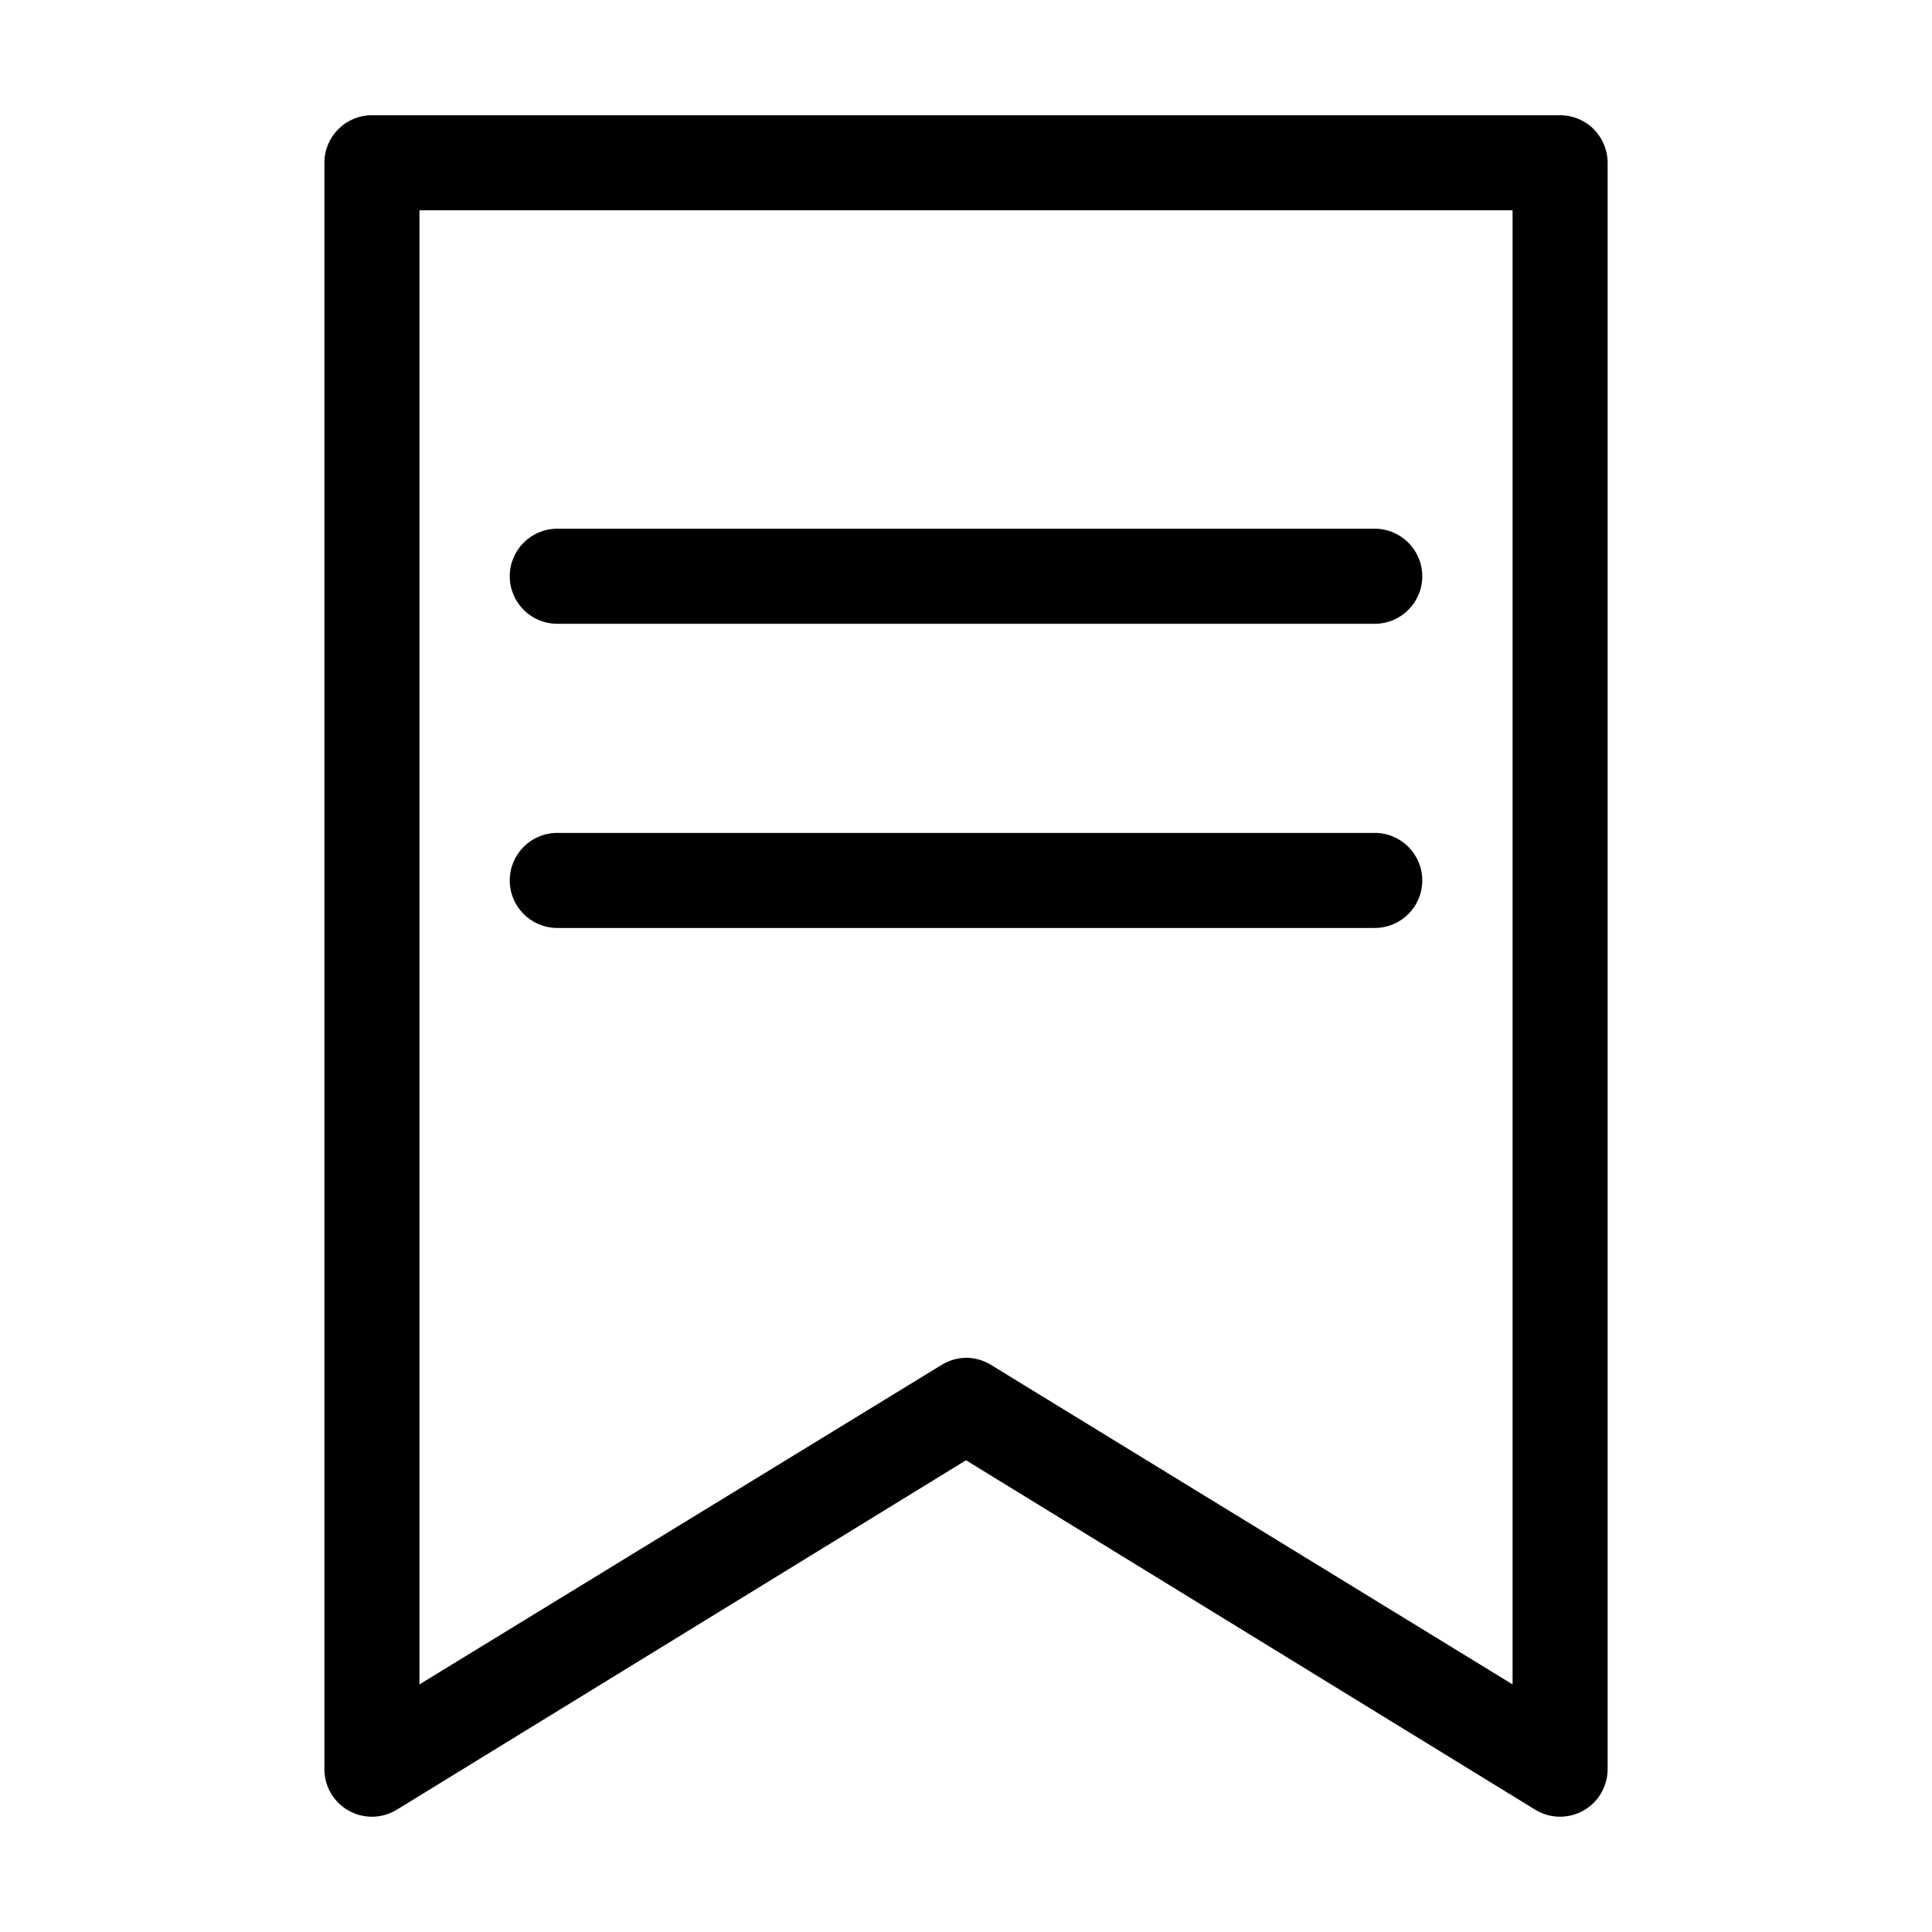
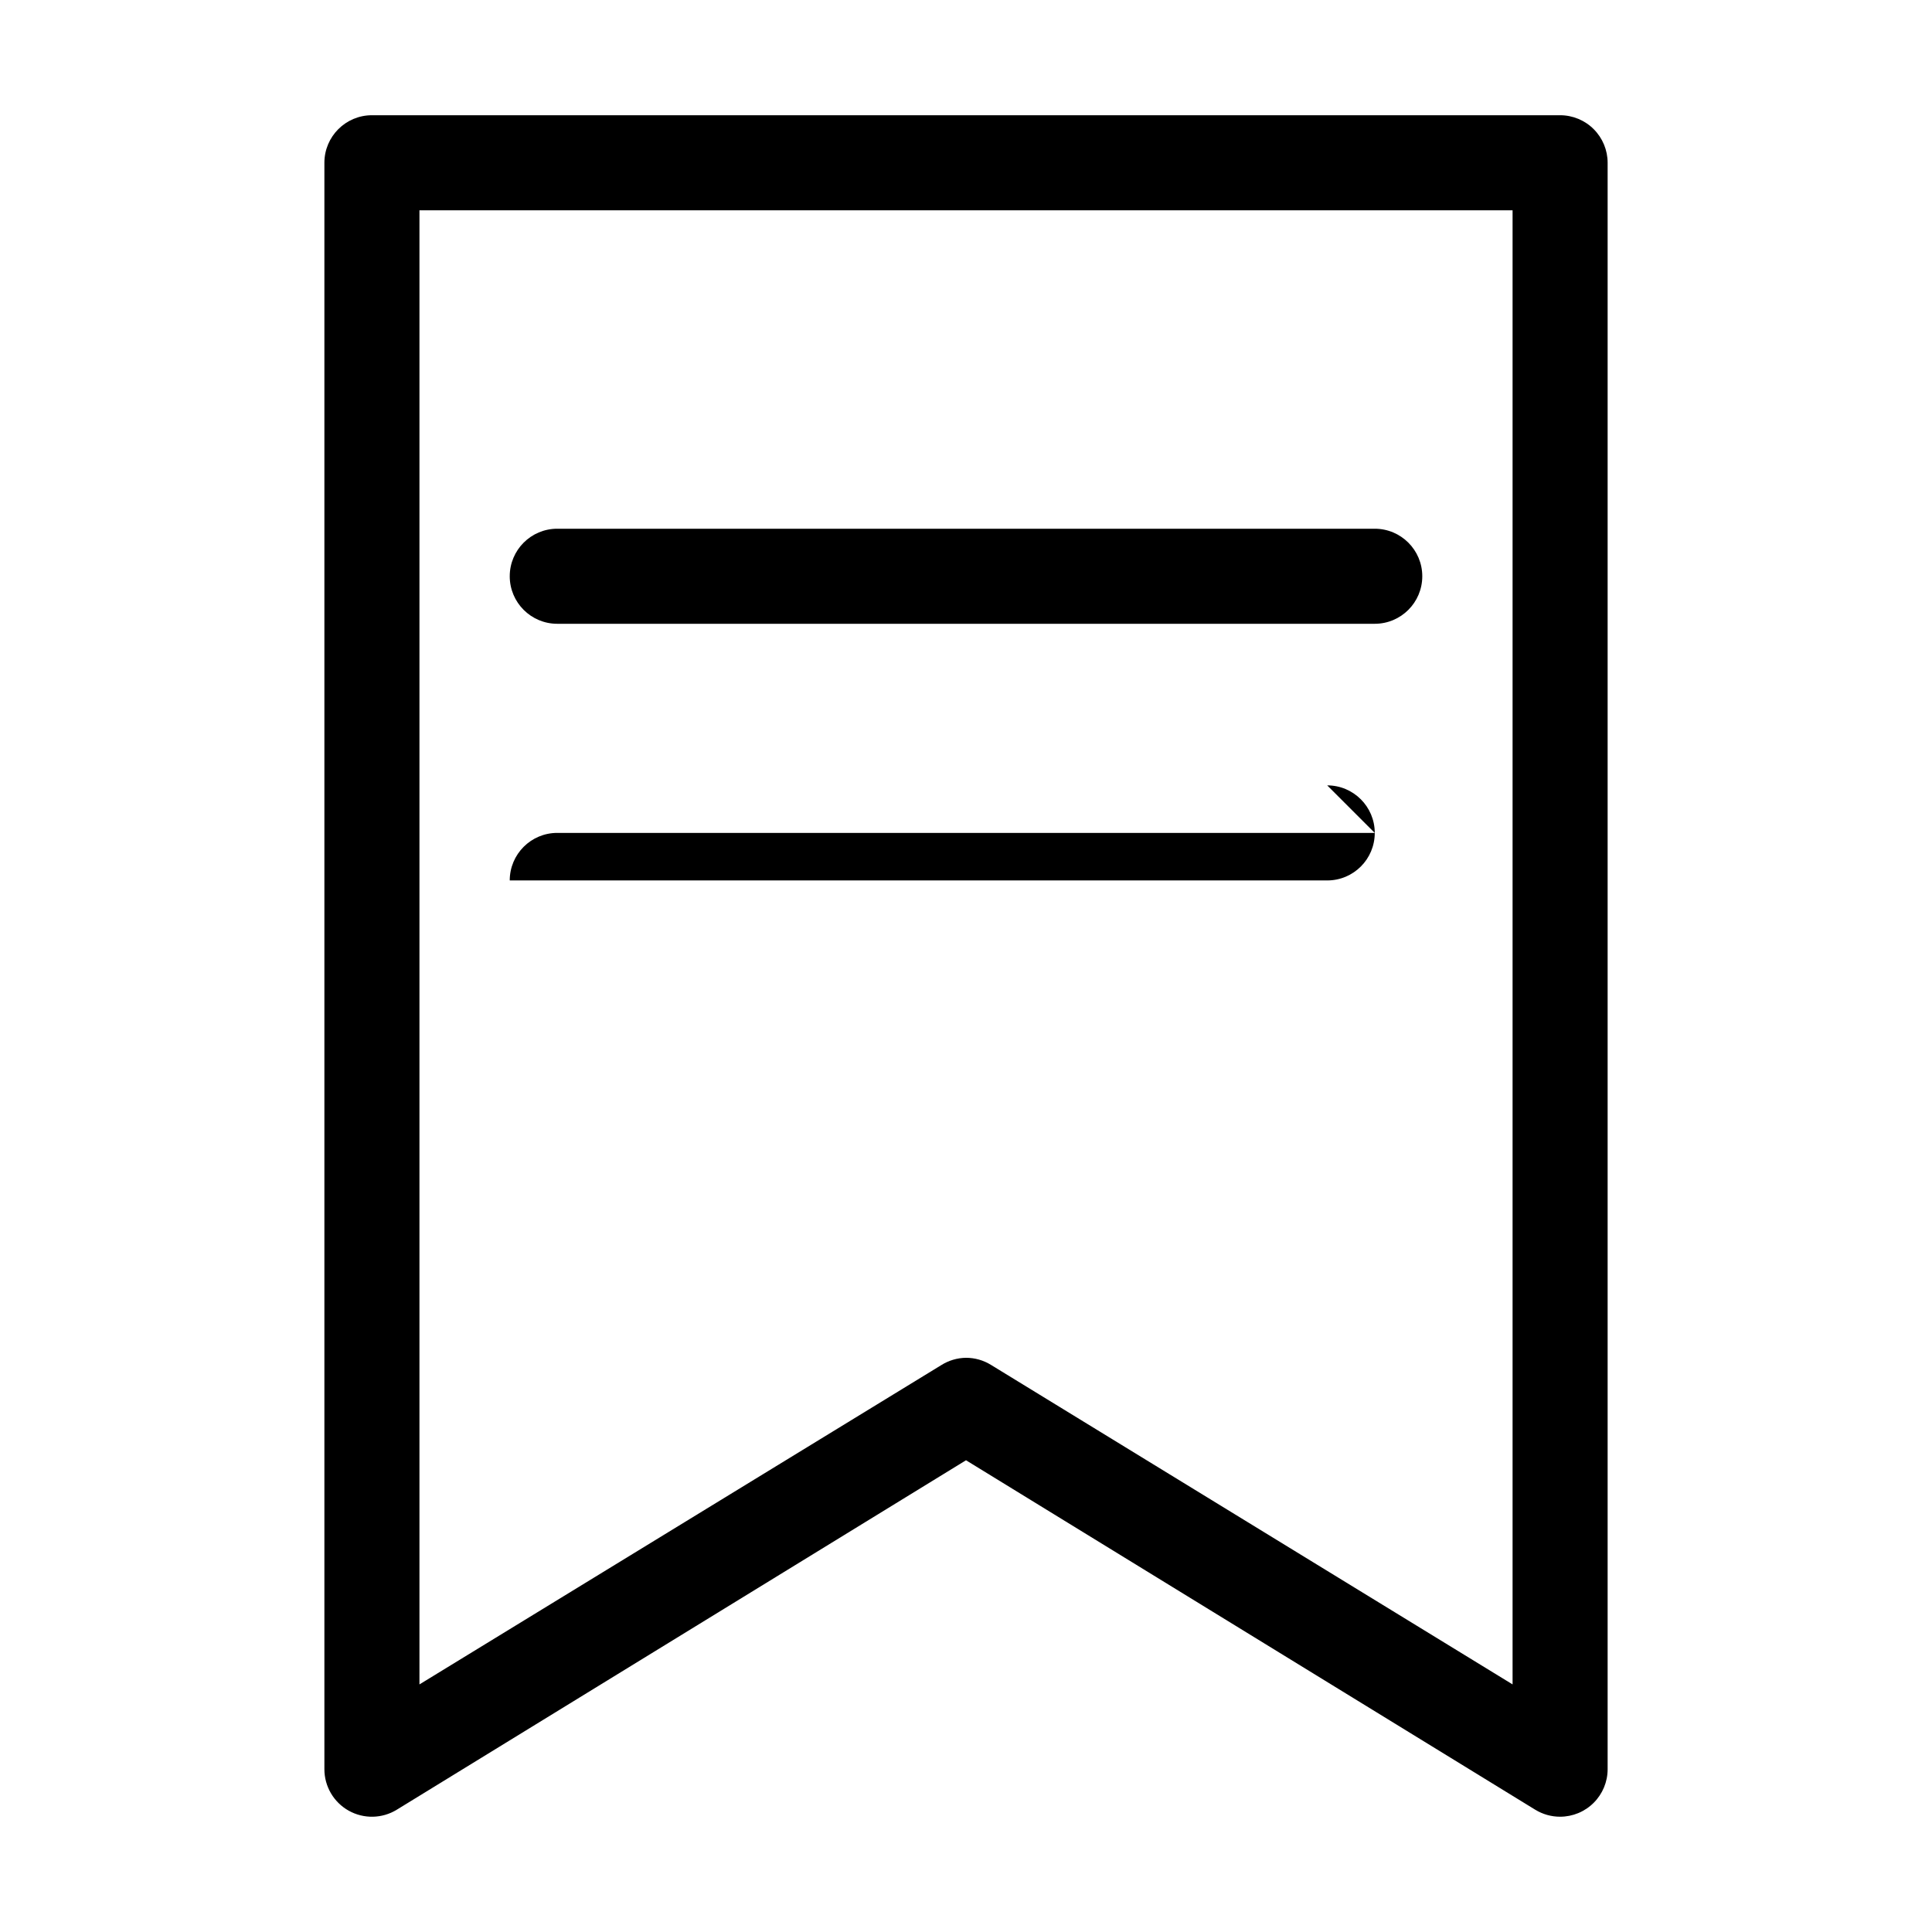
<svg xmlns="http://www.w3.org/2000/svg" fill="#000000" width="800px" height="800px" version="1.1" viewBox="144 144 512 512">
-   <path d="m557.44 625.45c-2.328 0-4.613-0.645-6.598-1.863l-150.84-92.602-150.84 92.602c-3.887 2.391-8.762 2.492-12.746 0.266-3.981-2.227-6.449-6.434-6.449-10.996v-425.72c0-6.957 5.641-12.598 12.598-12.598h314.88-0.004c3.344 0 6.547 1.328 8.906 3.691 2.363 2.359 3.691 5.562 3.691 8.906v425.72c0 3.34-1.328 6.543-3.691 8.906-2.359 2.359-5.562 3.688-8.906 3.688zm-157.44-121.62c2.328 0 4.613 0.645 6.598 1.867l138.25 84.688v-390.65h-289.69v390.65l138.25-84.59c1.977-1.254 4.262-1.934 6.602-1.965zm-108.32-194.52h216.64c6.957 0 12.598-5.641 12.598-12.594 0-6.957-5.641-12.598-12.598-12.598h-216.64c-6.957 0-12.594 5.641-12.594 12.598 0 6.953 5.637 12.594 12.594 12.594zm216.64 55.418h-216.64c-6.957 0-12.594 5.641-12.594 12.598s5.637 12.594 12.594 12.594h216.64c6.957 0 12.598-5.637 12.598-12.594s-5.641-12.598-12.598-12.598z" />
+   <path d="m557.44 625.45c-2.328 0-4.613-0.645-6.598-1.863l-150.84-92.602-150.84 92.602c-3.887 2.391-8.762 2.492-12.746 0.266-3.981-2.227-6.449-6.434-6.449-10.996v-425.72c0-6.957 5.641-12.598 12.598-12.598h314.88-0.004c3.344 0 6.547 1.328 8.906 3.691 2.363 2.359 3.691 5.562 3.691 8.906v425.72c0 3.34-1.328 6.543-3.691 8.906-2.359 2.359-5.562 3.688-8.906 3.688zm-157.44-121.62c2.328 0 4.613 0.645 6.598 1.867l138.25 84.688v-390.65h-289.69v390.65l138.25-84.59c1.977-1.254 4.262-1.934 6.602-1.965zm-108.32-194.52h216.64c6.957 0 12.598-5.641 12.598-12.594 0-6.957-5.641-12.598-12.598-12.598h-216.64c-6.957 0-12.594 5.641-12.594 12.598 0 6.953 5.637 12.594 12.594 12.594zm216.64 55.418h-216.64c-6.957 0-12.594 5.641-12.594 12.598h216.64c6.957 0 12.598-5.637 12.598-12.594s-5.641-12.598-12.598-12.598z" />
</svg>